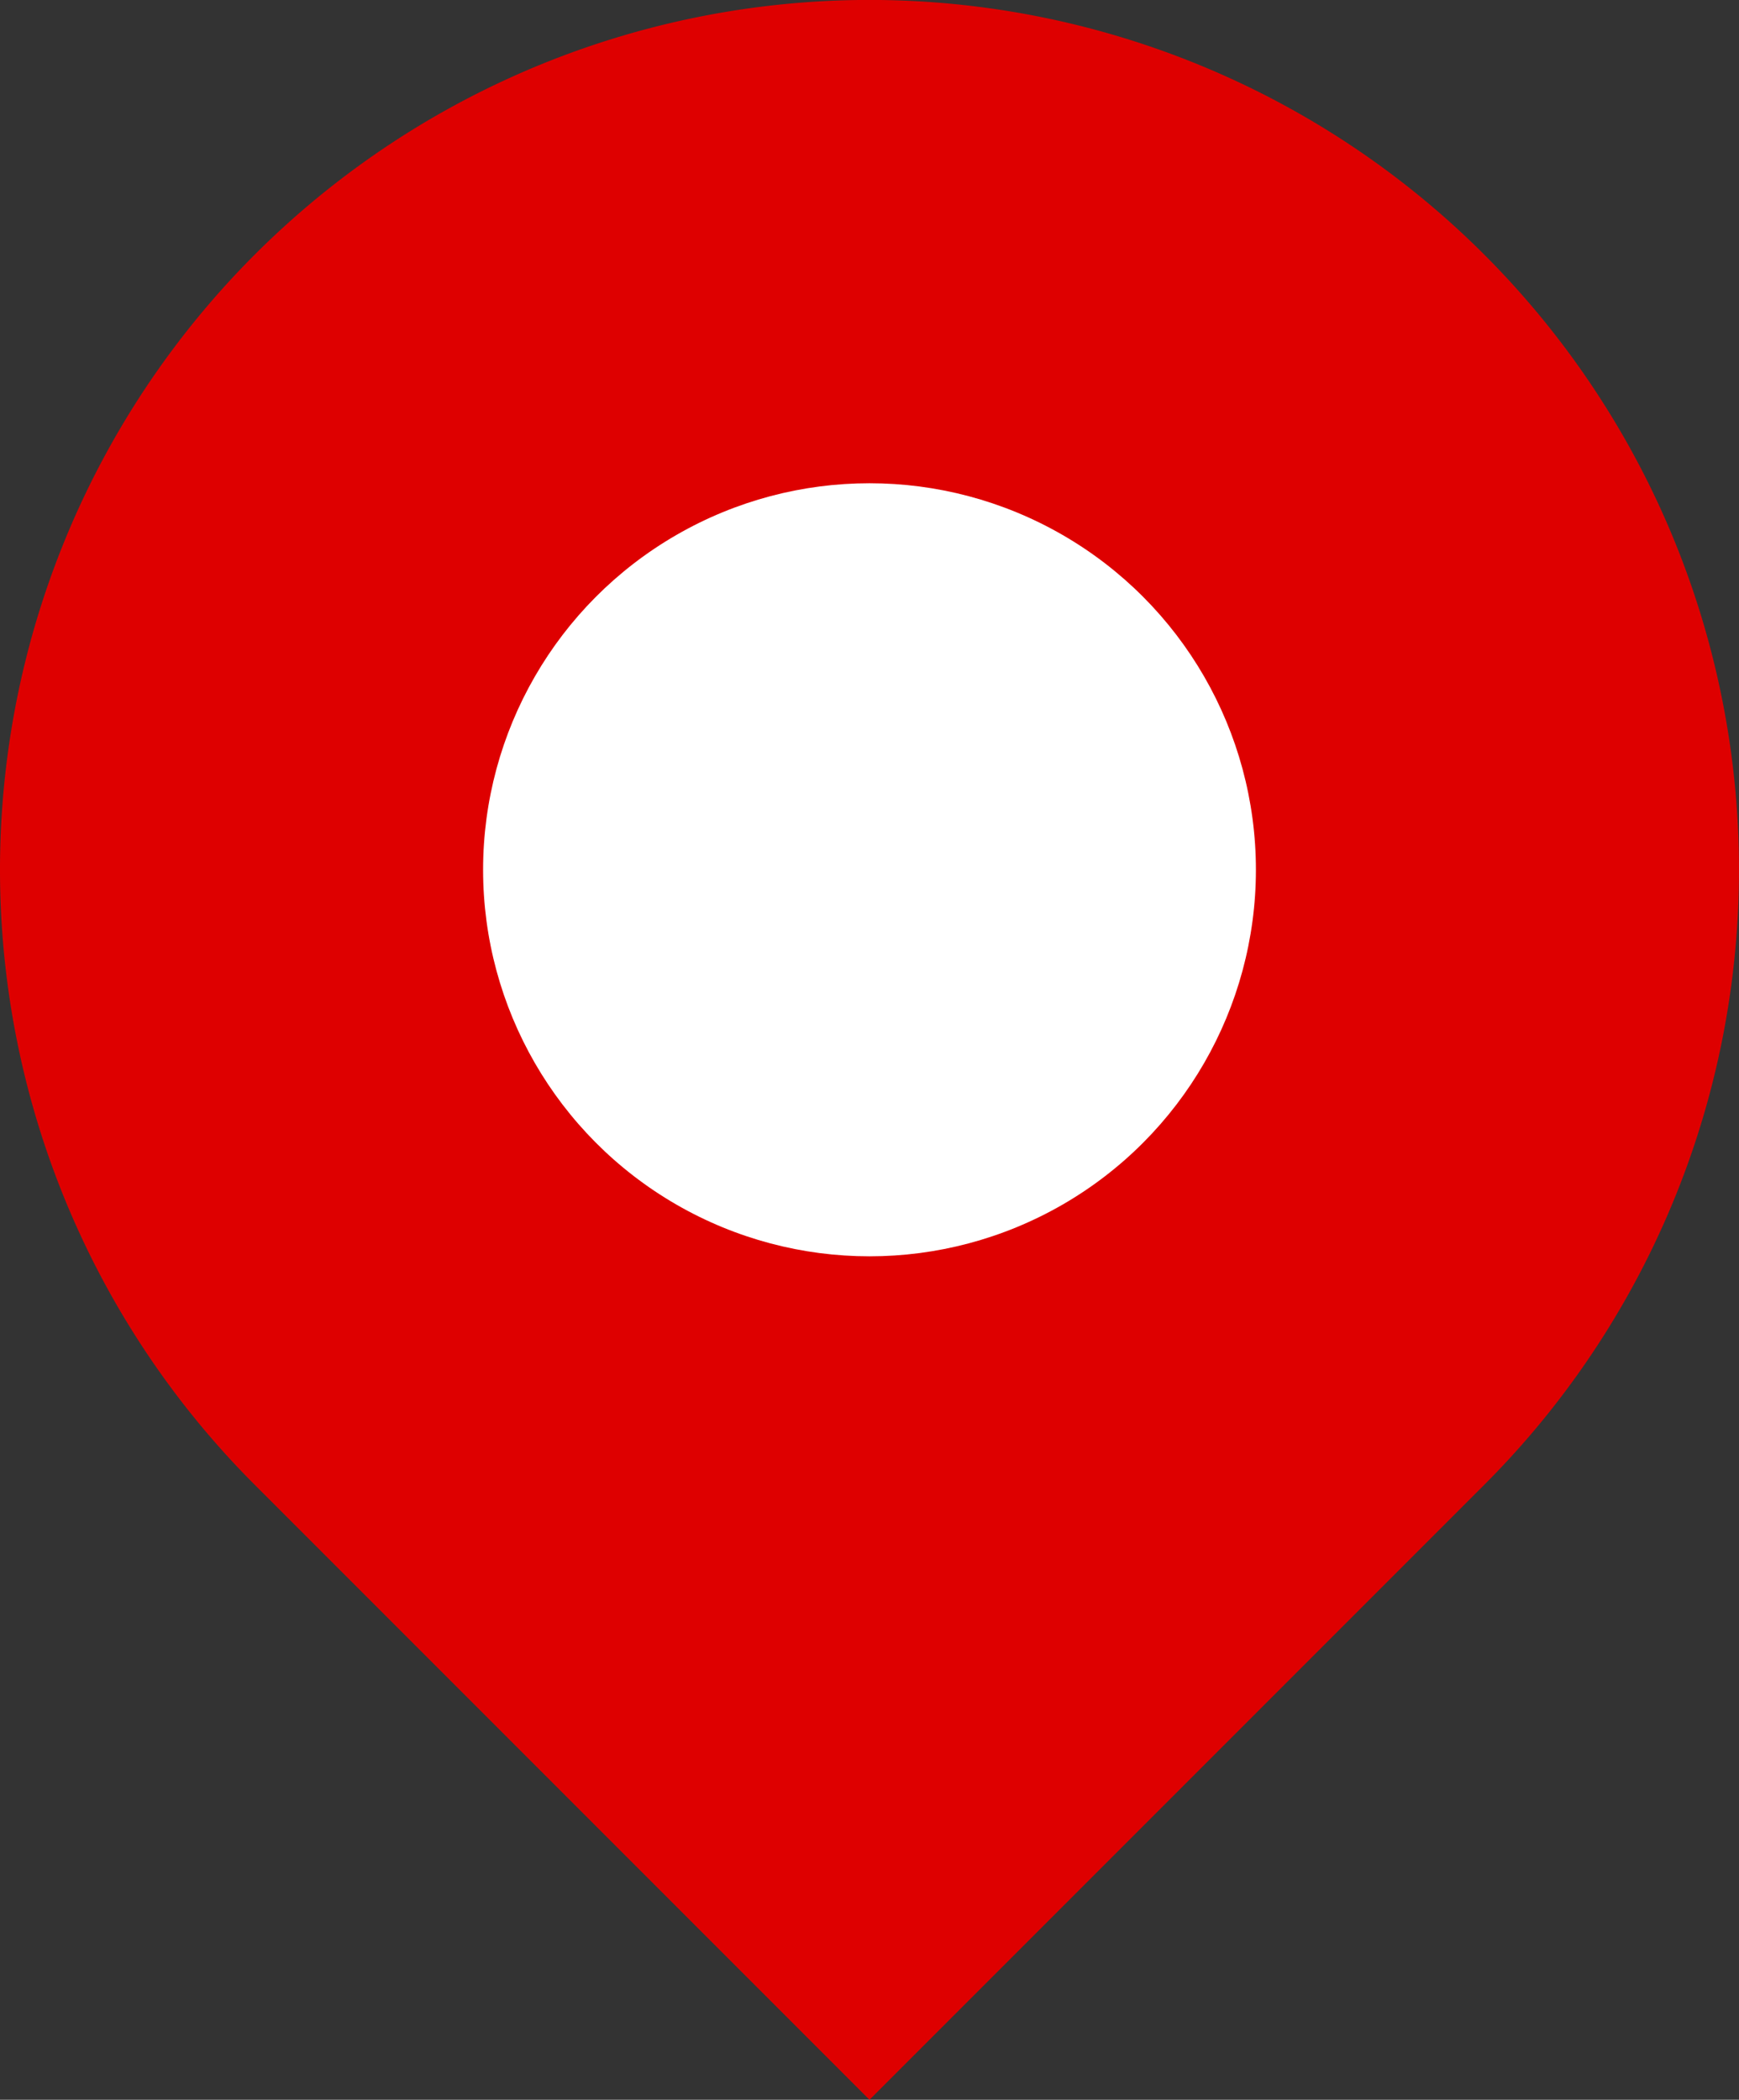
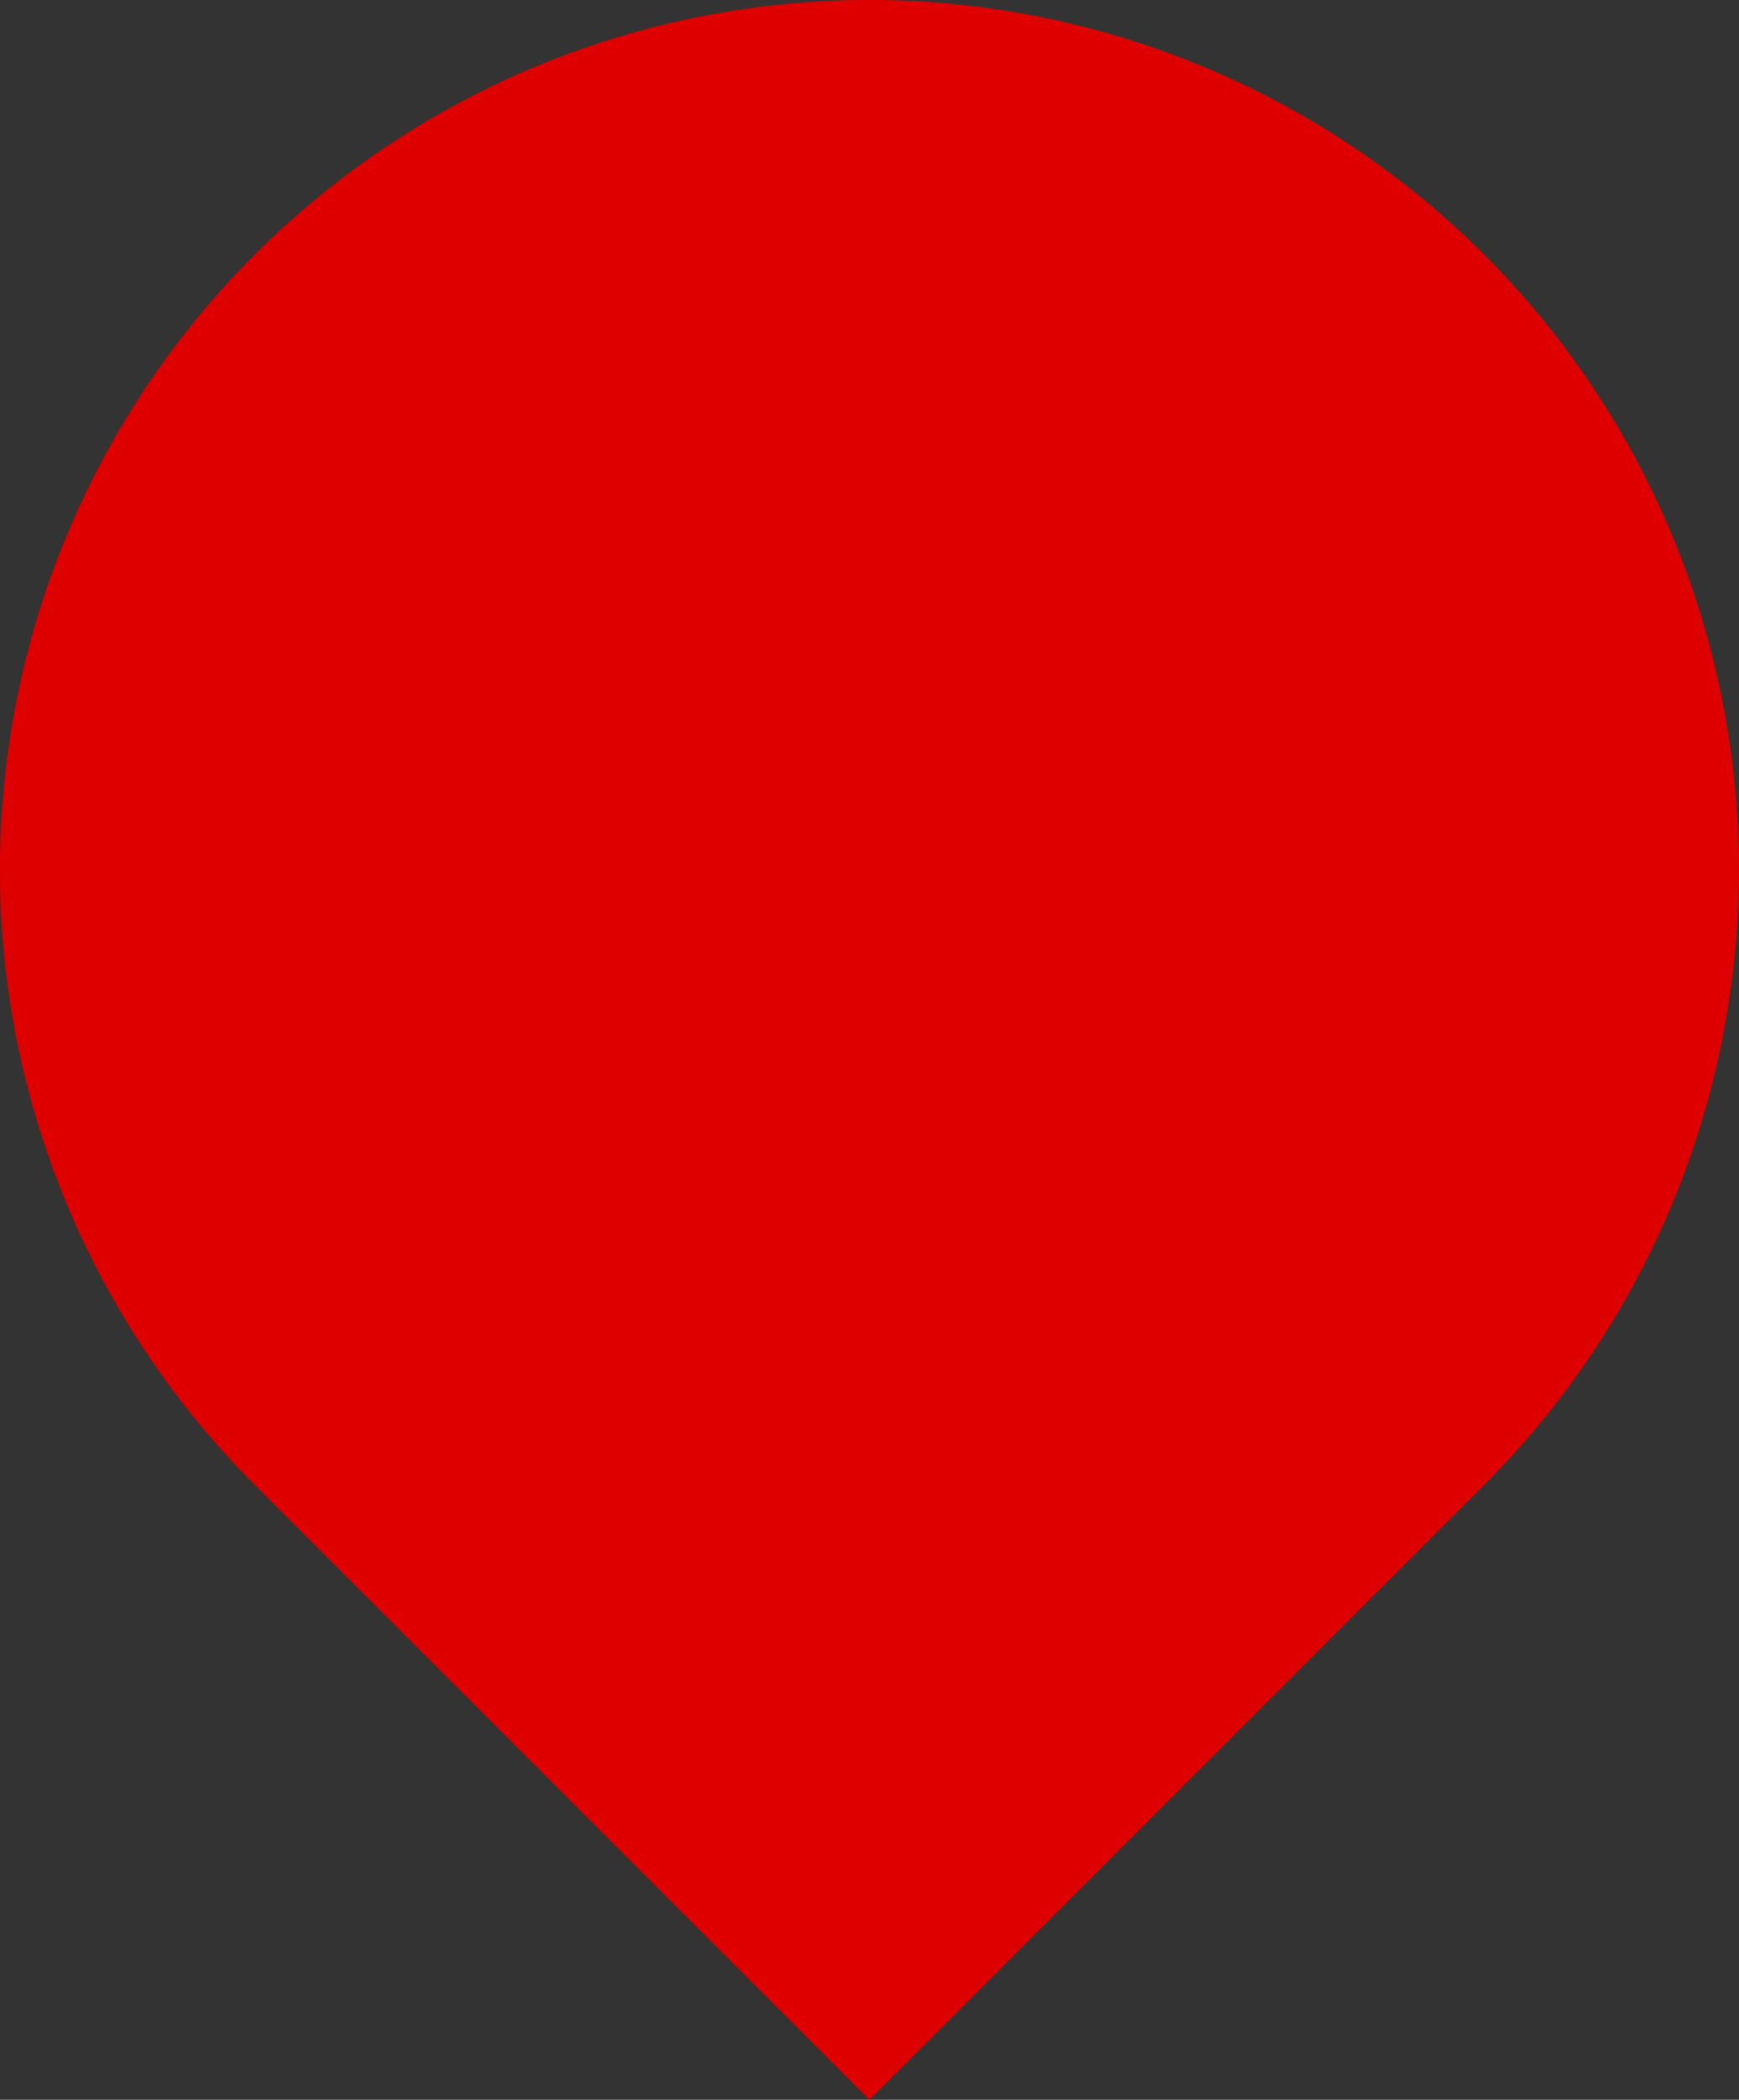
<svg xmlns="http://www.w3.org/2000/svg" width="11.764" height="14.2" viewBox="0 0 11.764 14.2">
  <rect x="0" y="0" width="11.764" height="14.2" fill="#333333" stroke="none" />
  <g id="アートワーク_11" data-name="アートワーク 11" transform="translate(5.882 7.1)">
    <g id="グループ_667055" data-name="グループ 667055" transform="translate(-5.882 -7.1)">
      <path id="パス_707011" data-name="パス 707011" d="M10.041,10.041,5.882,14.2,1.723,10.041a5.882,5.882,0,1,1,8.318,0Z" transform="translate(0 0)" fill="#de0000" />
-       <ellipse id="楕円形_1559" data-name="楕円形 1559" cx="2.614" cy="2.614" rx="2.614" ry="2.614" transform="translate(3.268 3.268)" fill="#fff" />
    </g>
  </g>
</svg>